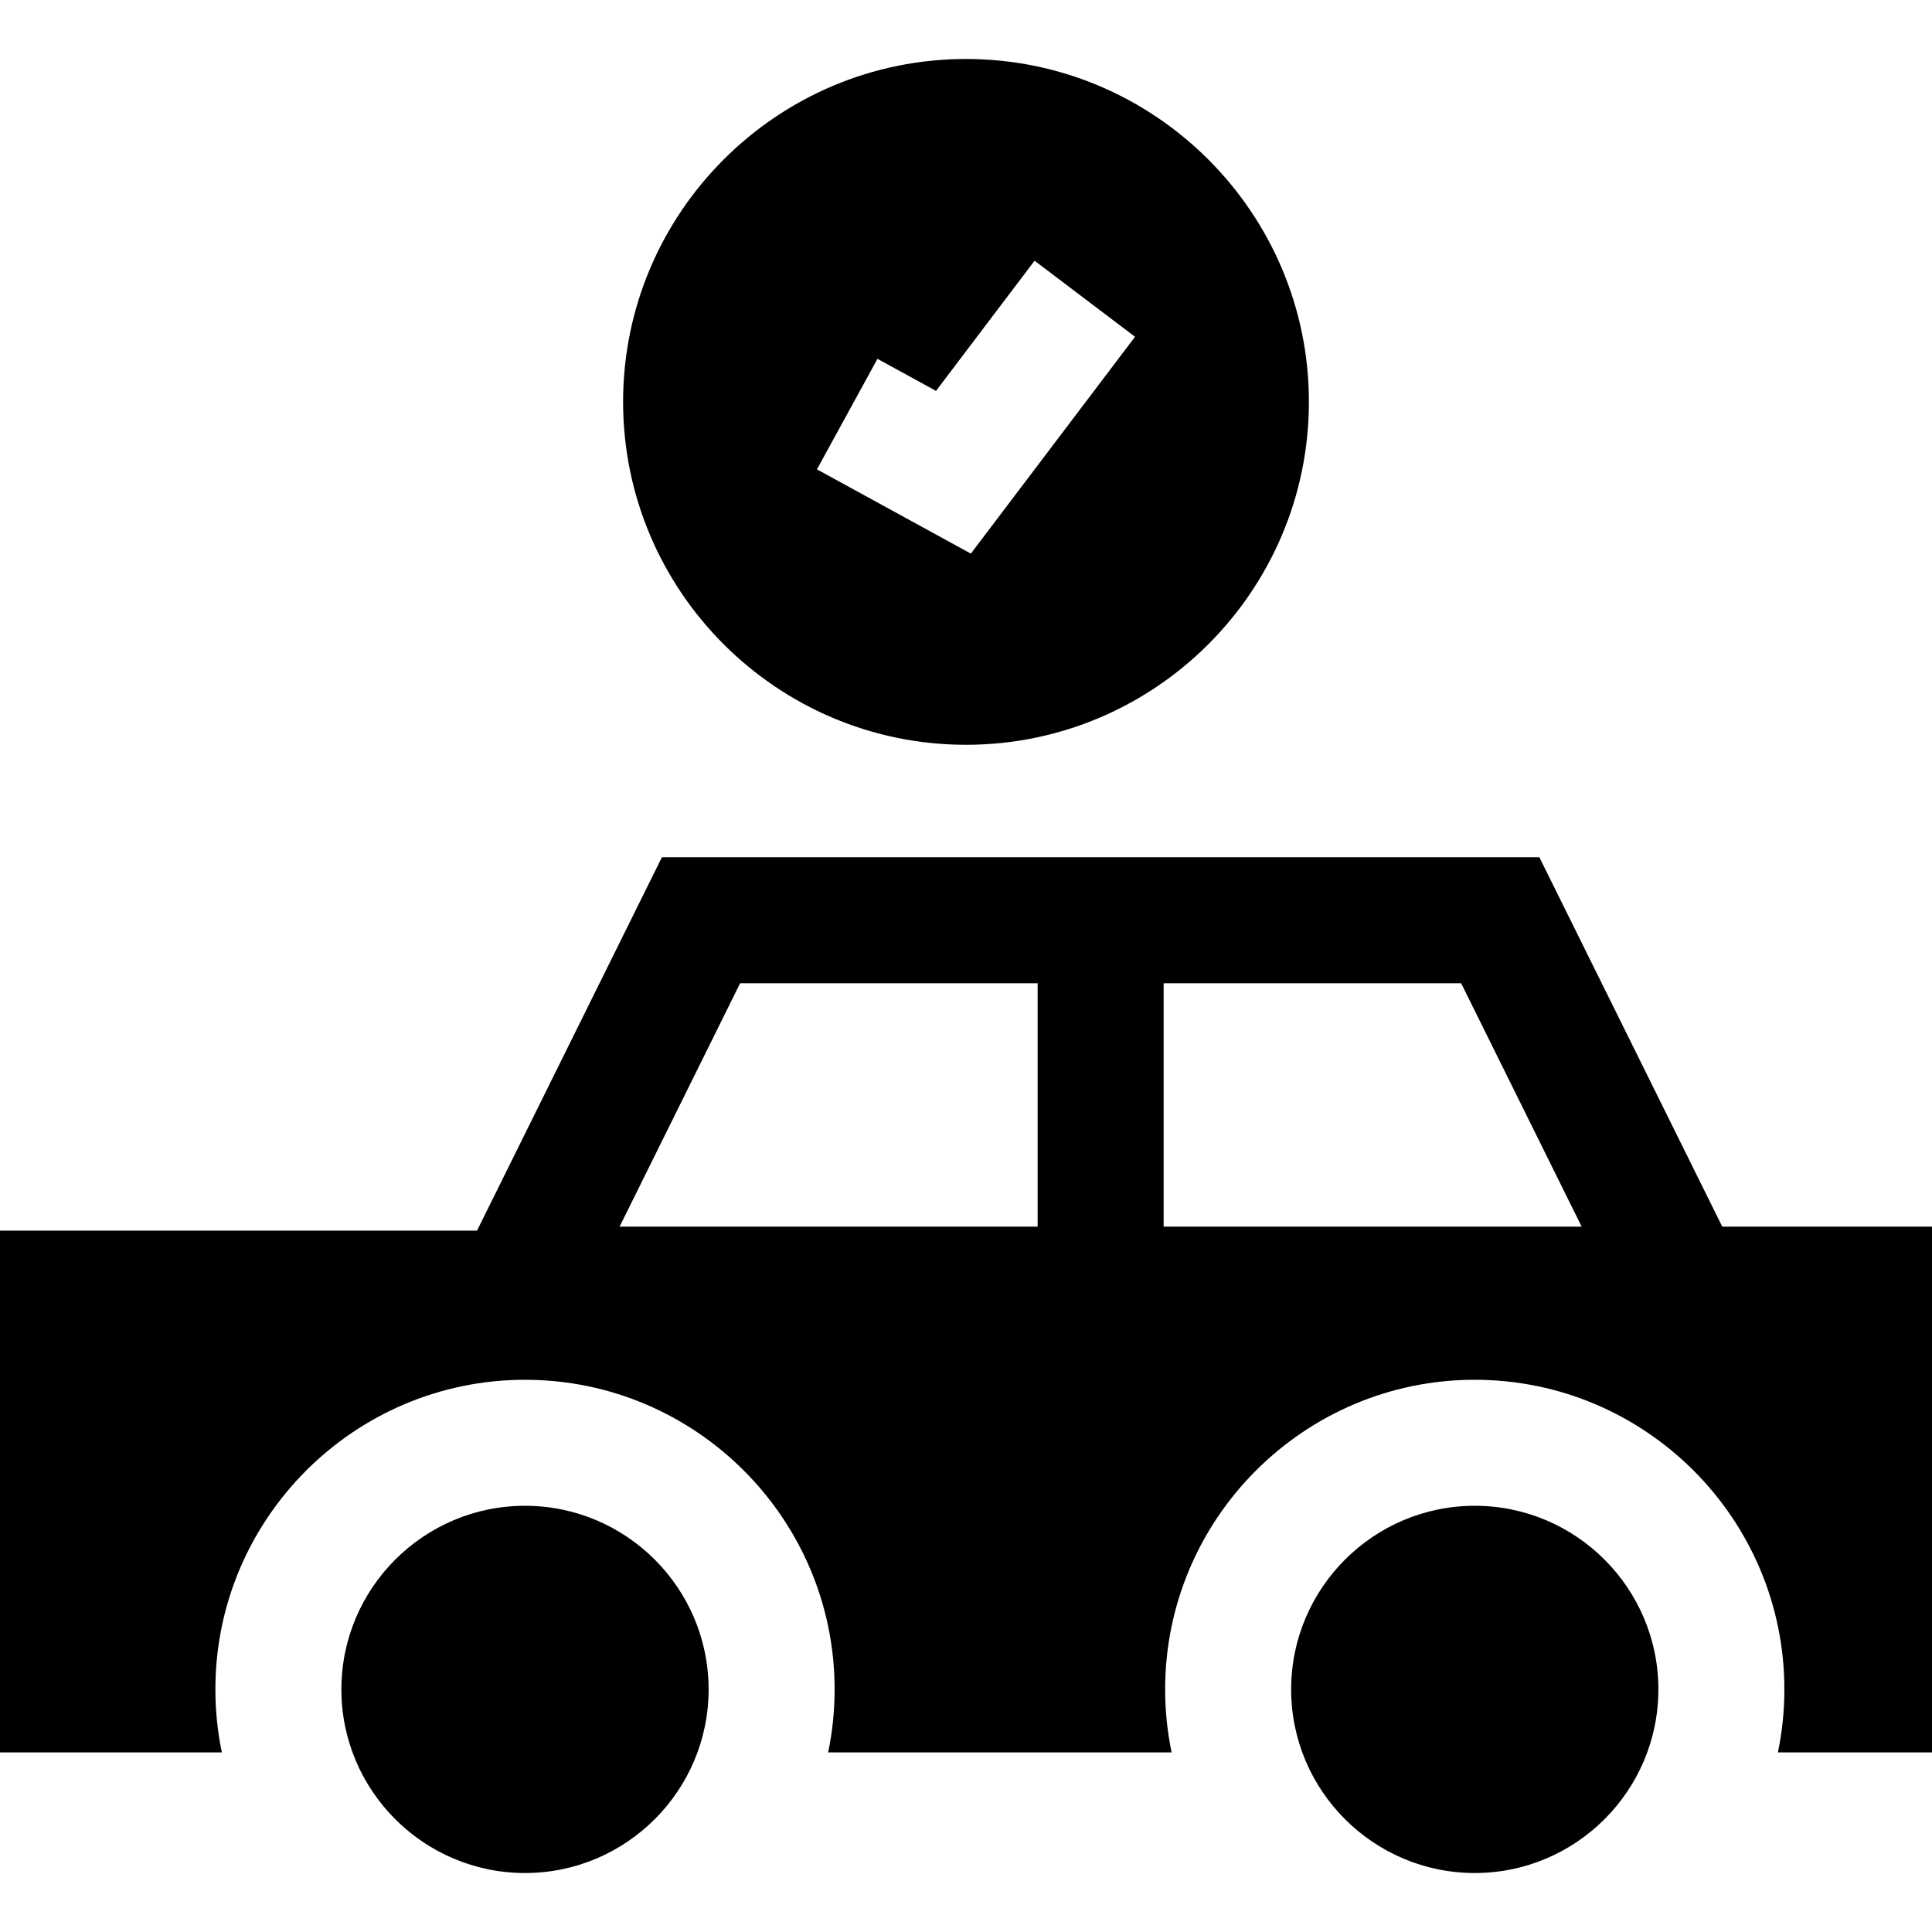
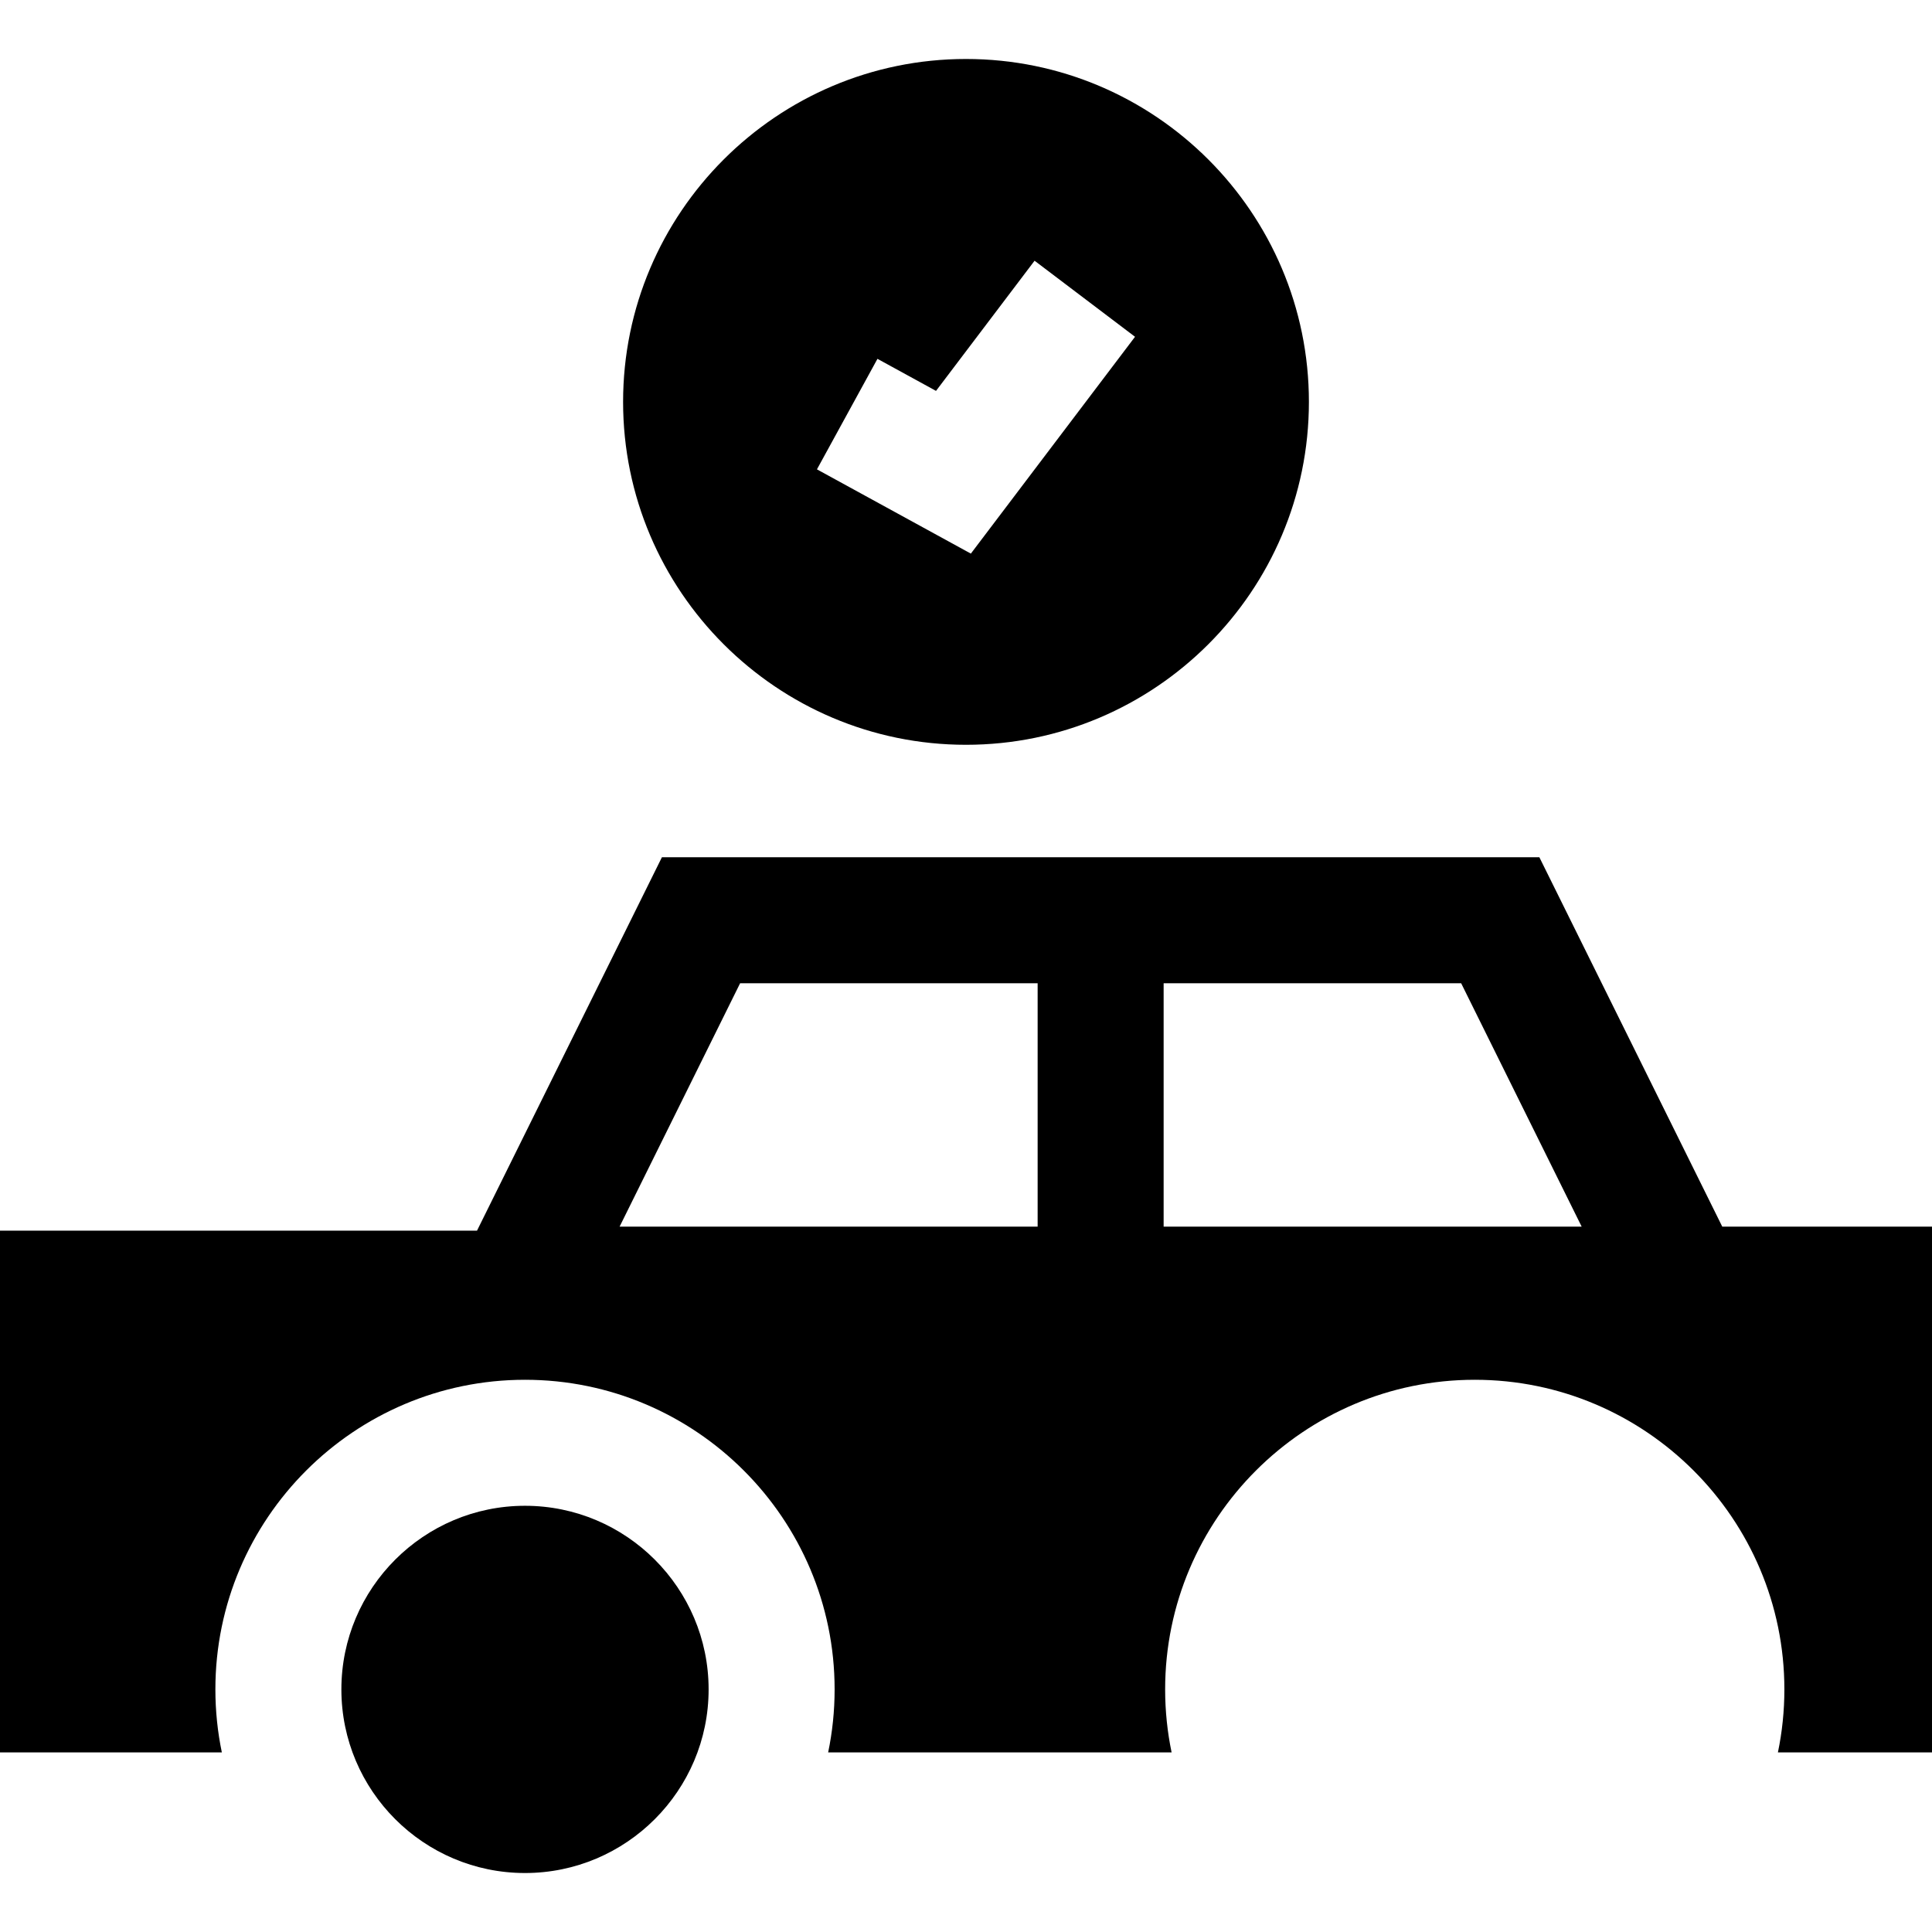
<svg xmlns="http://www.w3.org/2000/svg" fill="#000000" height="800px" width="800px" version="1.1" id="Layer_1" viewBox="0 0 512 512" xml:space="preserve">
  <g>
    <g>
      <path d="M256,15.63c-50.108,0-90.874,40.766-90.874,90.874c0,50.108,40.766,90.874,90.874,90.874s90.874-40.766,90.874-90.874    C346.874,56.396,306.108,15.63,256,15.63z M257.286,146.712L216.5,124.383l16.035-29.289l15.518,8.496l26.118-34.495    l26.622,20.156L257.286,146.712z" />
    </g>
  </g>
  <g>
    <g>
-       <path d="M390.827,399.048c-26.831,0-48.661,21.829-48.661,48.661s21.829,48.661,48.661,48.661    c26.832,0,48.661-21.829,48.661-48.661S417.658,399.048,390.827,399.048z" />
-     </g>
+       </g>
  </g>
  <g>
    <g>
      <path d="M139.13,399.048c-26.831,0-48.661,21.829-48.661,48.661s21.829,48.661,48.661,48.661s48.661-21.829,48.661-48.661    S165.961,399.048,139.13,399.048z" />
    </g>
  </g>
  <g>
    <g>
      <path d="M456.42,325.075l-48.475-97.899h-232.53l-49,98.956H0v138.272h58.79c-1.12-5.393-1.712-10.976-1.712-16.696    c0-45.244,36.808-82.052,82.052-82.052c45.244,0,82.052,36.808,82.052,82.052c0,5.72-0.592,11.303-1.712,16.696h91.016    c-1.12-5.393-1.712-10.976-1.712-16.696c0-45.244,36.808-82.052,82.052-82.052s82.052,36.808,82.052,82.052    c0,5.72-0.592,11.303-1.712,16.696H512v-139.33H456.42z M274.984,325.075H164.198l31.942-64.508h78.844V325.075z M308.375,325.075    v-64.508h78.844l31.941,64.508H308.375z" />
    </g>
  </g>
</svg>